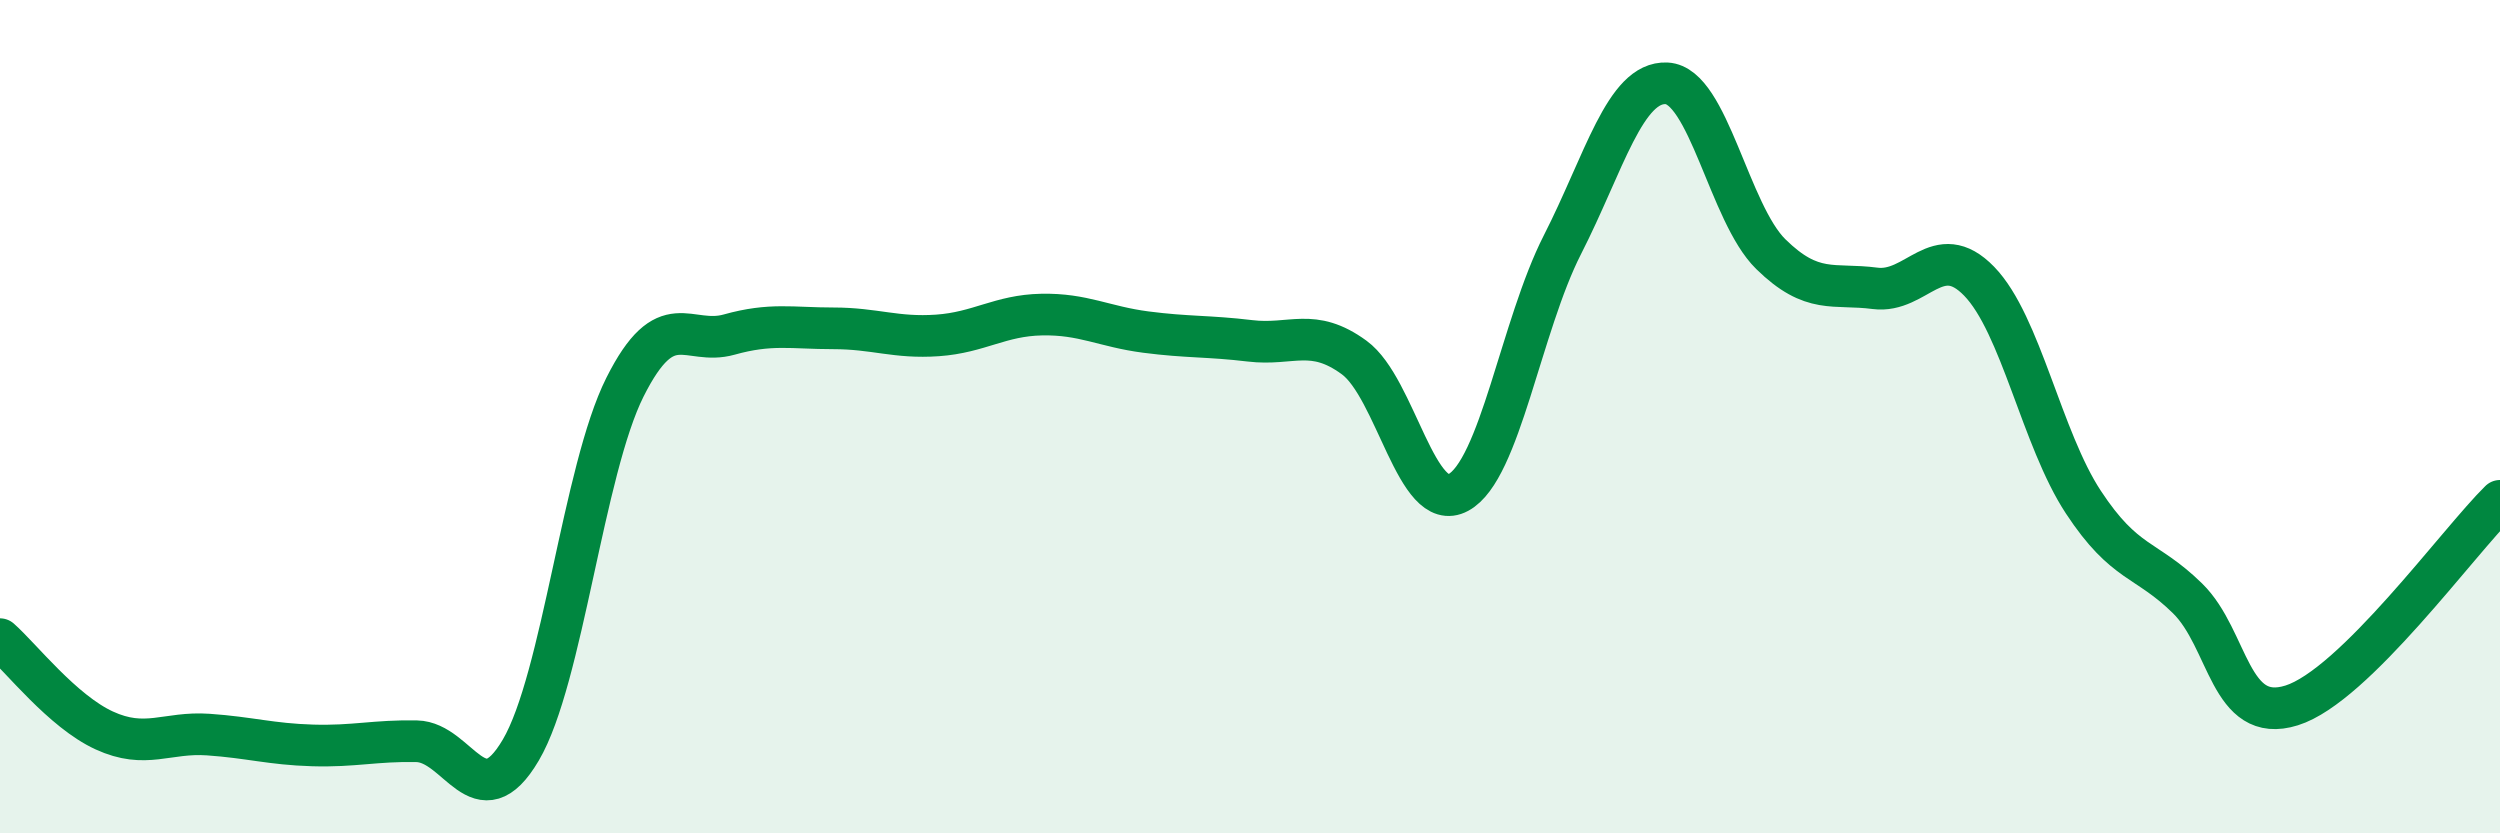
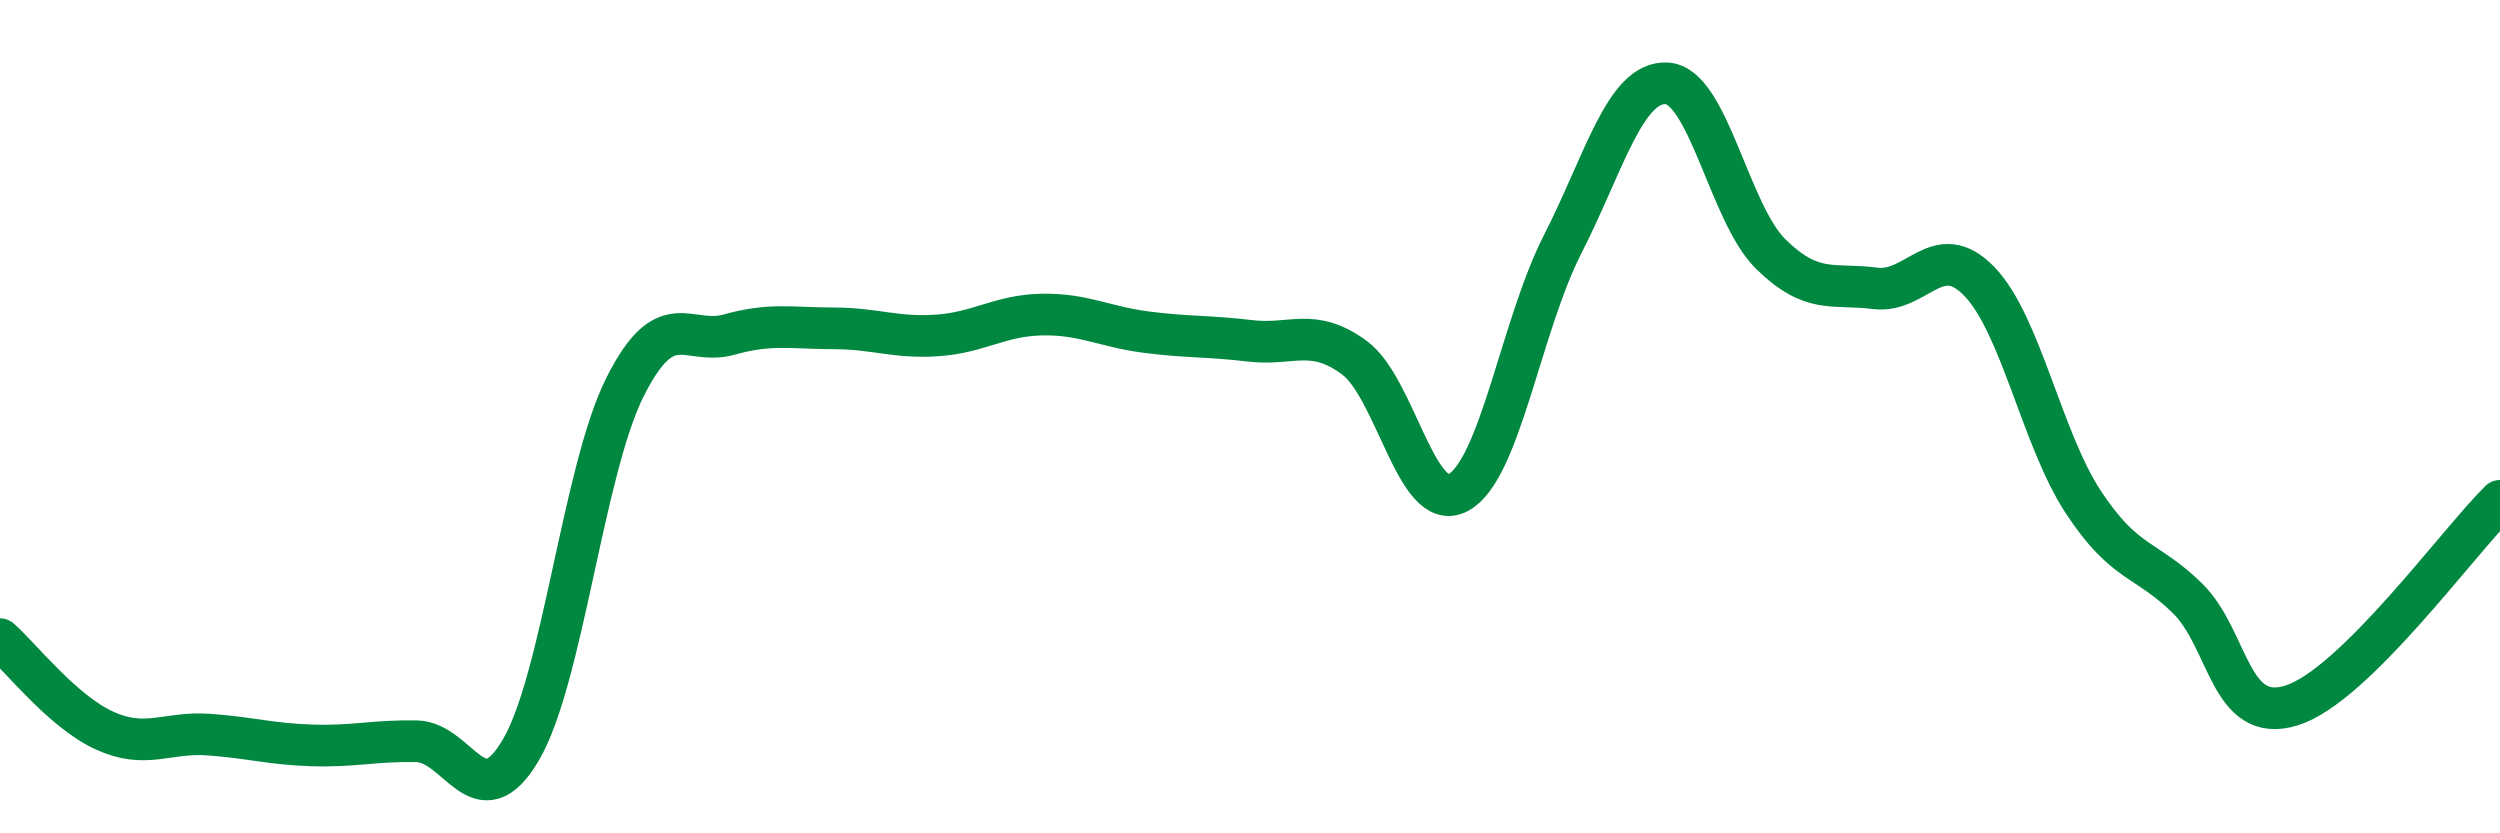
<svg xmlns="http://www.w3.org/2000/svg" width="60" height="20" viewBox="0 0 60 20">
-   <path d="M 0,15.34 C 0.5,15.78 1.5,17.07 2.5,17.53 C 3.5,17.99 4,17.56 5,17.63 C 6,17.7 6.5,17.86 7.5,17.89 C 8.5,17.92 9,17.77 10,17.79 C 11,17.81 11.5,19.7 12.5,18 C 13.5,16.3 14,11.28 15,9.29 C 16,7.3 16.5,8.31 17.5,8.03 C 18.5,7.75 19,7.88 20,7.88 C 21,7.88 21.5,8.12 22.5,8.05 C 23.5,7.98 24,7.57 25,7.55 C 26,7.53 26.5,7.84 27.5,7.97 C 28.5,8.1 29,8.06 30,8.18 C 31,8.3 31.5,7.85 32.5,8.58 C 33.5,9.31 34,12.36 35,11.82 C 36,11.28 36.5,7.83 37.5,5.87 C 38.5,3.91 39,1.95 40,2 C 41,2.05 41.5,5.12 42.5,6.1 C 43.5,7.08 44,6.79 45,6.92 C 46,7.05 46.5,5.72 47.5,6.75 C 48.5,7.78 49,10.53 50,12.05 C 51,13.57 51.5,13.38 52.5,14.36 C 53.5,15.34 53.5,17.4 55,16.93 C 56.5,16.46 59,13 60,12.02L60 20L0 20Z" fill="#008740" opacity="0.1" stroke-linecap="round" stroke-linejoin="round" />
  <path d="M 0,15.34 C 0.5,15.78 1.5,17.07 2.5,17.53 C 3.5,17.99 4,17.56 5,17.63 C 6,17.7 6.5,17.86 7.5,17.89 C 8.5,17.92 9,17.77 10,17.79 C 11,17.81 11.5,19.7 12.5,18 C 13.5,16.3 14,11.28 15,9.29 C 16,7.3 16.5,8.31 17.5,8.03 C 18.5,7.75 19,7.88 20,7.88 C 21,7.88 21.5,8.12 22.5,8.05 C 23.5,7.98 24,7.57 25,7.55 C 26,7.53 26.5,7.84 27.5,7.97 C 28.5,8.1 29,8.06 30,8.18 C 31,8.3 31.5,7.85 32.5,8.58 C 33.5,9.31 34,12.36 35,11.82 C 36,11.28 36.5,7.83 37.5,5.87 C 38.5,3.91 39,1.95 40,2 C 41,2.05 41.5,5.12 42.5,6.1 C 43.5,7.08 44,6.79 45,6.92 C 46,7.05 46.5,5.72 47.5,6.75 C 48.5,7.78 49,10.53 50,12.05 C 51,13.57 51.5,13.38 52.5,14.36 C 53.5,15.34 53.5,17.4 55,16.93 C 56.5,16.46 59,13 60,12.02" stroke="#008740" stroke-width="1" fill="none" stroke-linecap="round" stroke-linejoin="round" />
</svg>